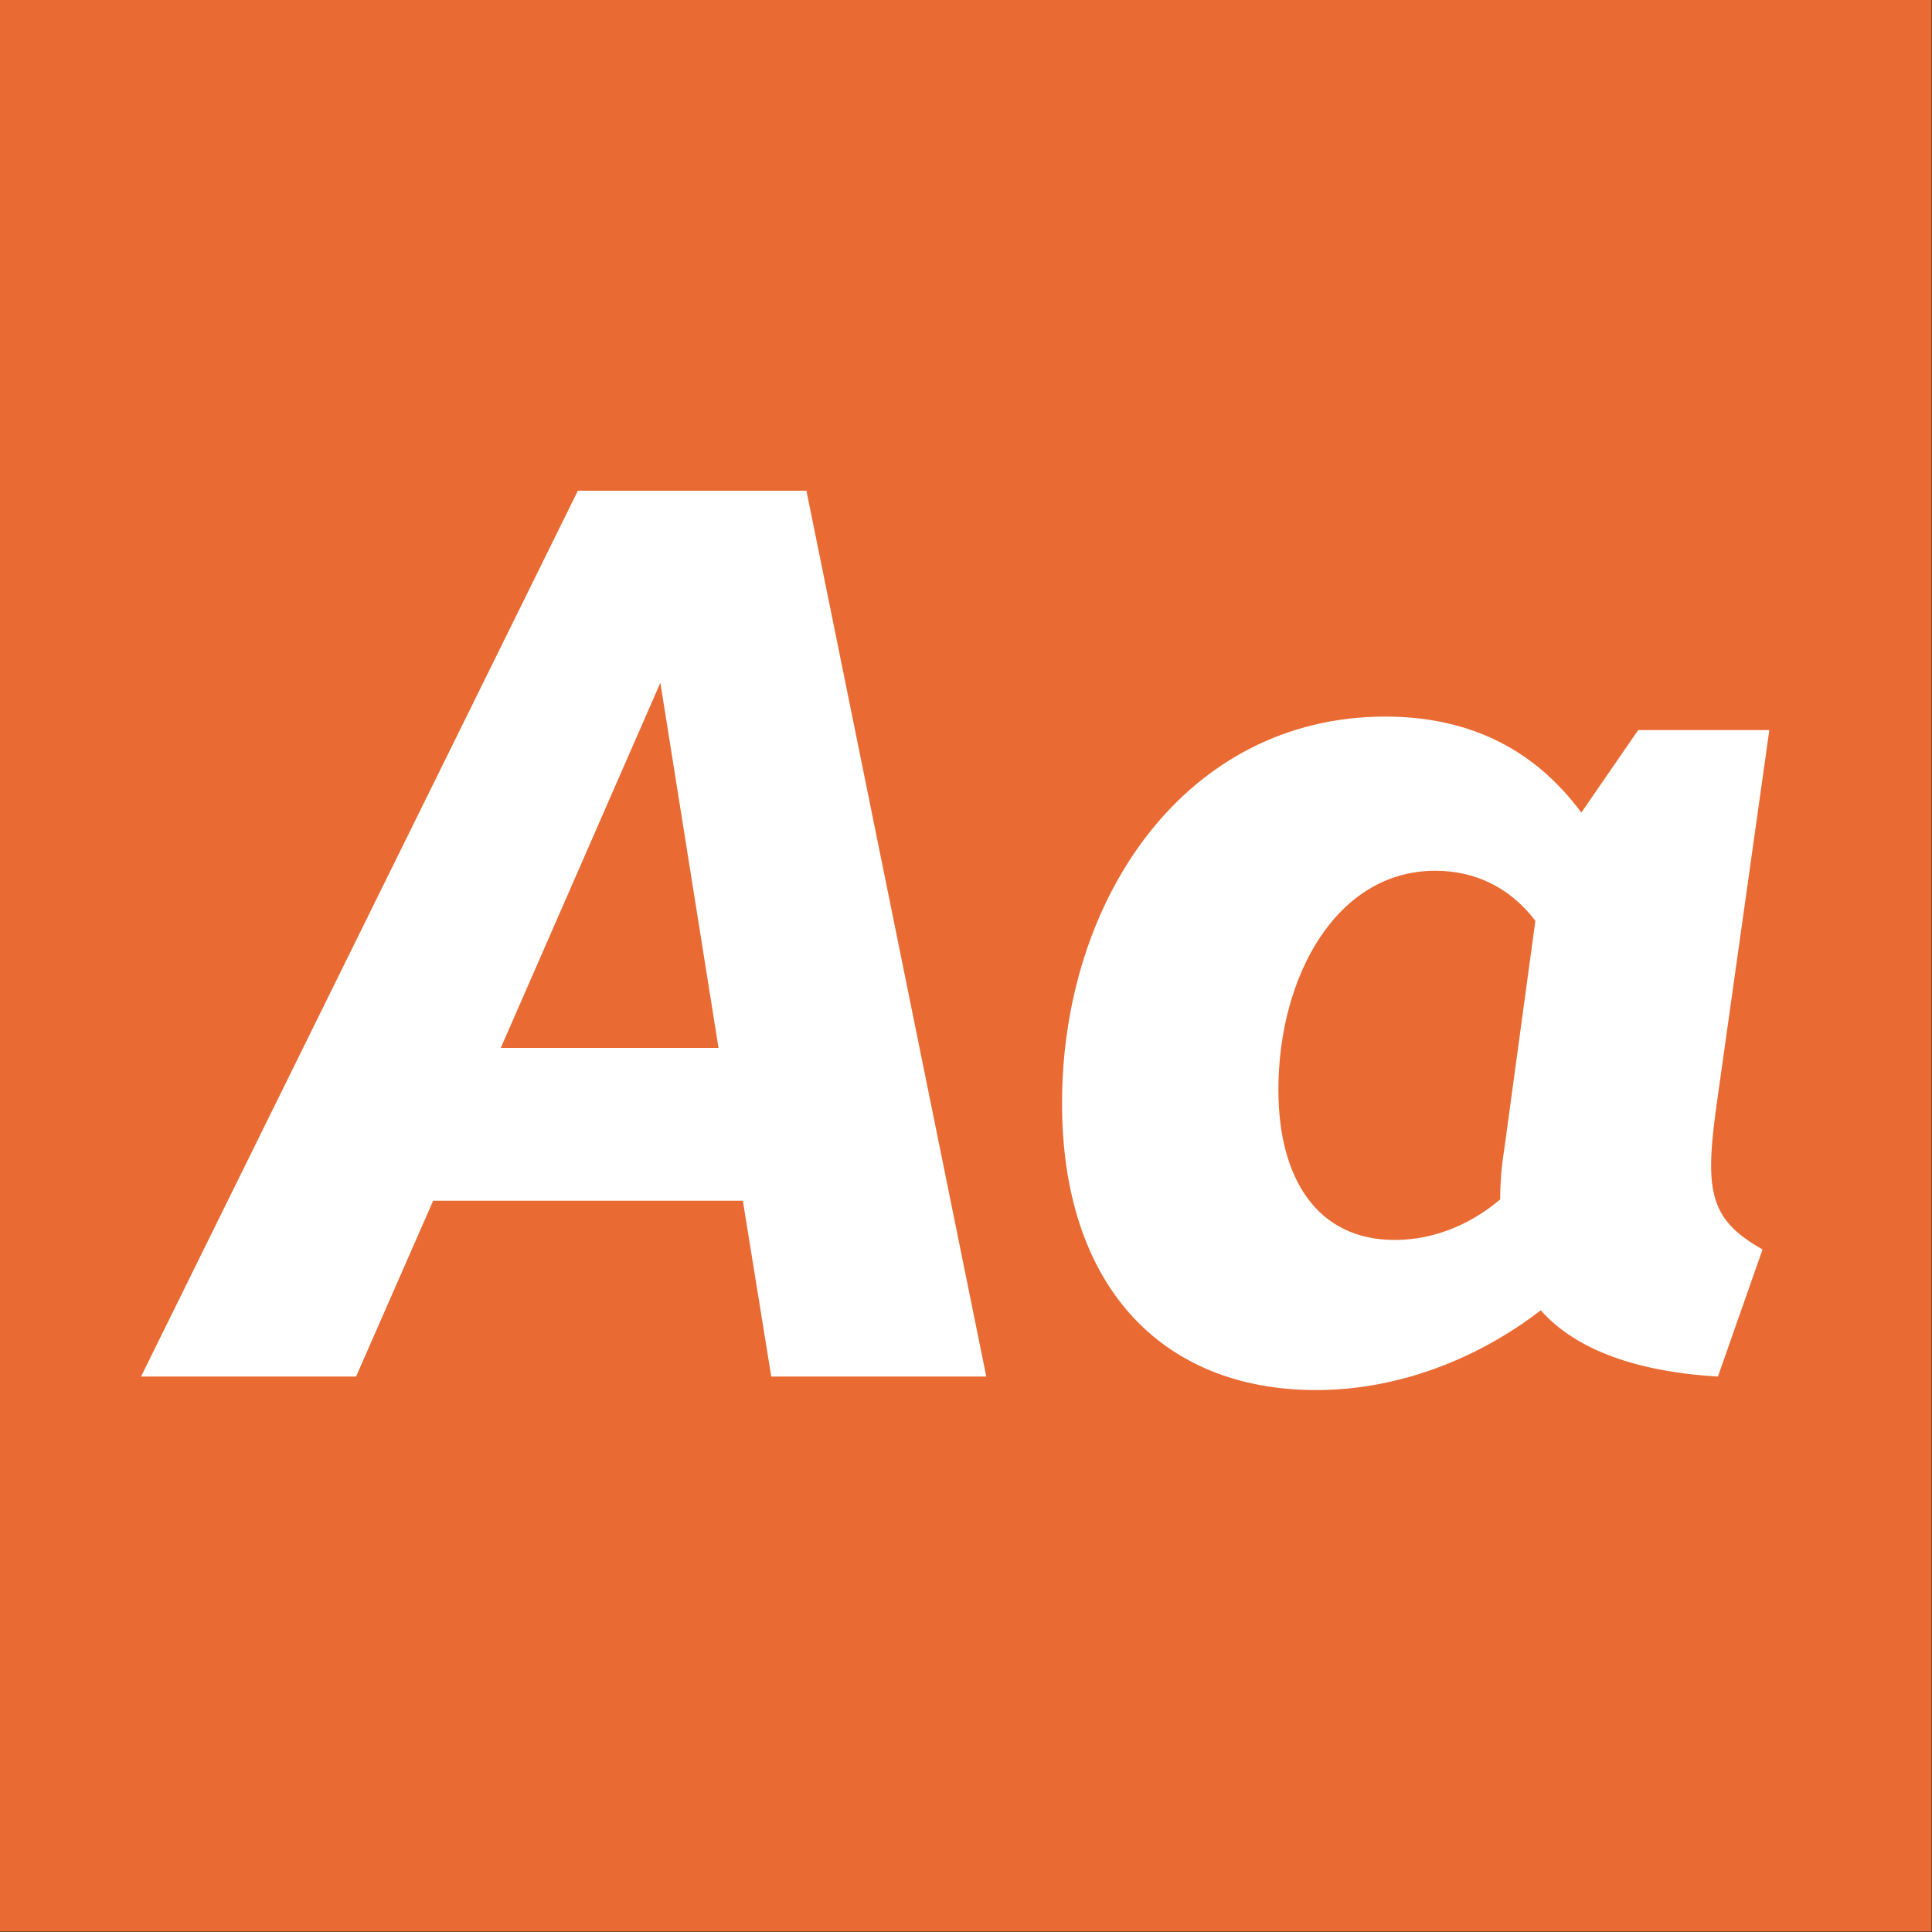
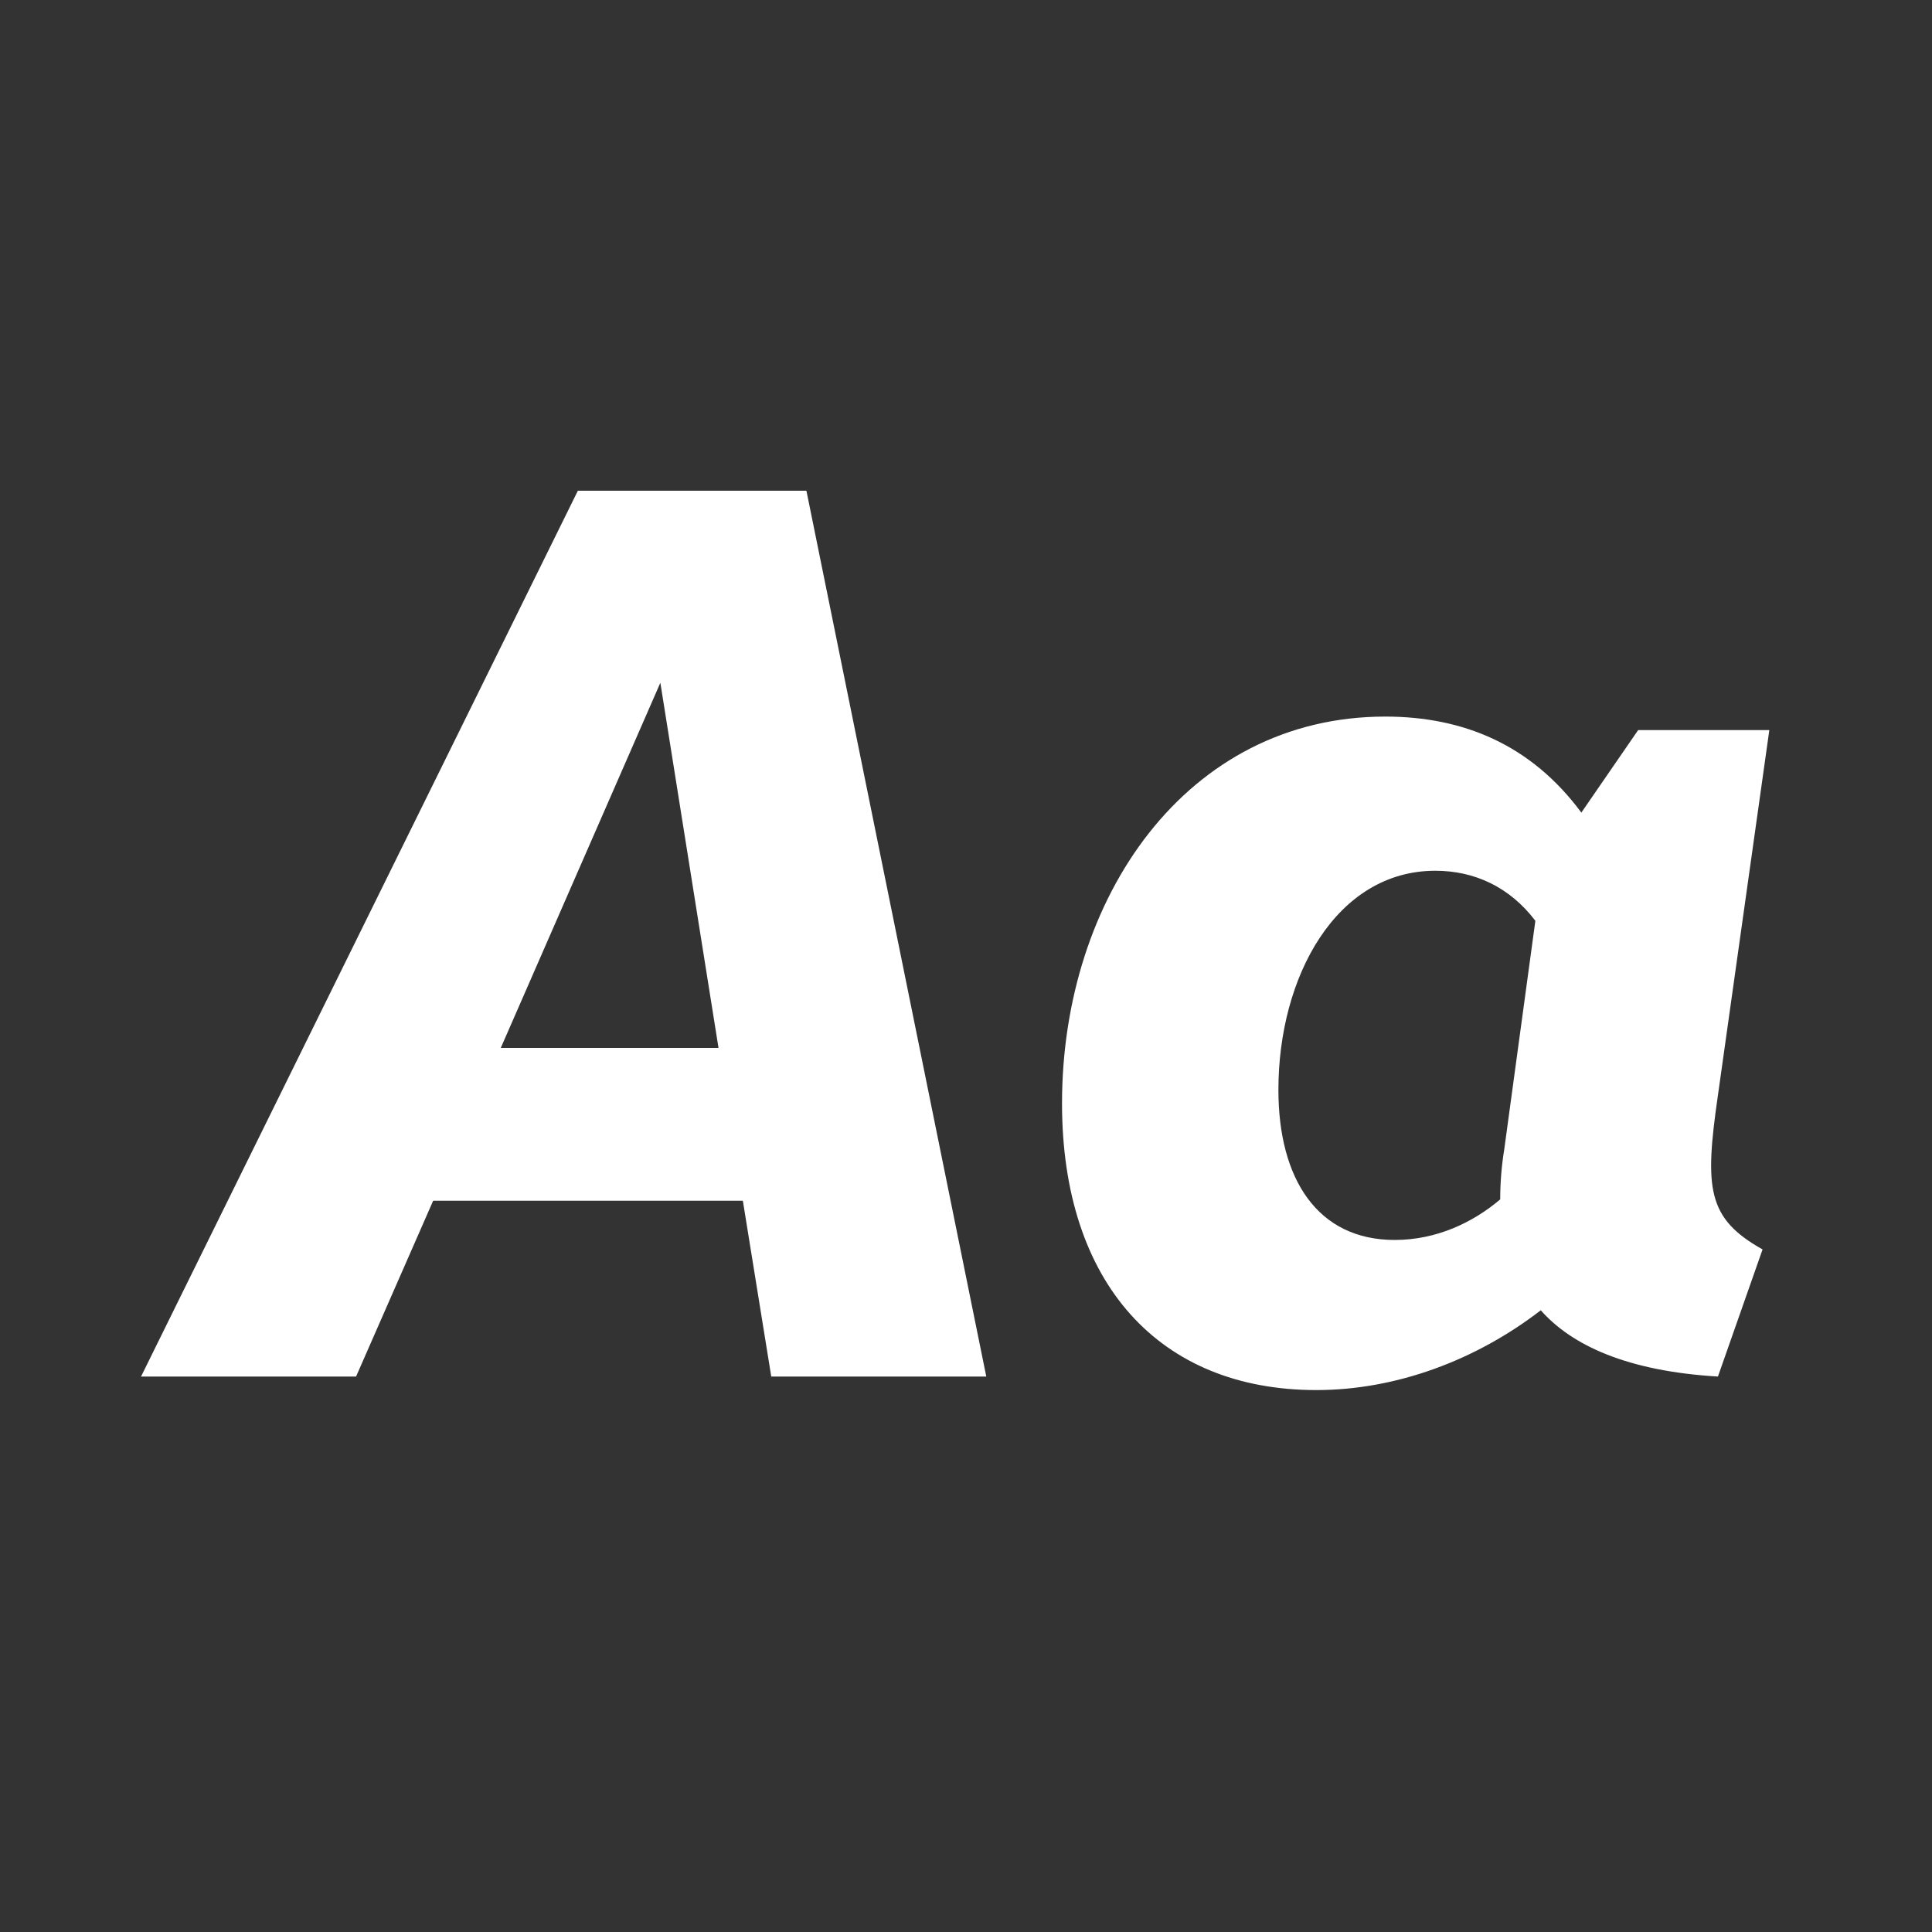
<svg xmlns="http://www.w3.org/2000/svg" width="100%" height="100%" viewBox="0 0 400 400" version="1.1" xml:space="preserve" style="fill-rule:evenodd;clip-rule:evenodd;stroke-linejoin:round;stroke-miterlimit:2;">
  <rect x="0" y="0" width="400" height="400" fill="#333333" stroke="none" />
  <g id="Layer1">
    <g transform="matrix(0.959,7.69253e-17,7.69253e-17,0.645,5.755,1.935)">
-       <rect x="-6" y="-3" width="417" height="620" style="fill:rgb(233,106,50);" />
-     </g>
+       </g>
    <g transform="matrix(1,0,0,1,-116.935,88.4)">
      <g transform="matrix(280,0,0,280,152.295,196.6)">
        <path d="M-0.022,-0L0.137,-0L0.194,-0.13L0.423,-0.13L0.444,-0L0.603,-0L0.47,-0.655L0.301,-0.655L-0.022,-0ZM0.244,-0.243L0.362,-0.513L0.405,-0.243L0.244,-0.243Z" style="fill:white;fill-rule:nonzero;" />
      </g>
      <g transform="matrix(280,0,0,280,328.415,196.6)">
        <path d="M0.218,0.01C0.277,0.01 0.336,-0.012 0.384,-0.049C0.407,-0.023 0.448,-0.004 0.515,-0L0.548,-0.094C0.507,-0.117 0.505,-0.139 0.515,-0.208L0.553,-0.478L0.456,-0.478L0.414,-0.417C0.377,-0.467 0.327,-0.488 0.269,-0.488C0.122,-0.488 0.03,-0.354 0.03,-0.202C0.03,-0.069 0.102,0.01 0.218,0.01ZM0.19,-0.212C0.19,-0.296 0.233,-0.374 0.306,-0.374C0.335,-0.374 0.361,-0.362 0.38,-0.337L0.357,-0.168C0.355,-0.156 0.354,-0.143 0.354,-0.131C0.334,-0.114 0.307,-0.101 0.276,-0.101C0.219,-0.101 0.19,-0.146 0.19,-0.212Z" style="fill:white;fill-rule:nonzero;" />
      </g>
    </g>
  </g>
</svg>